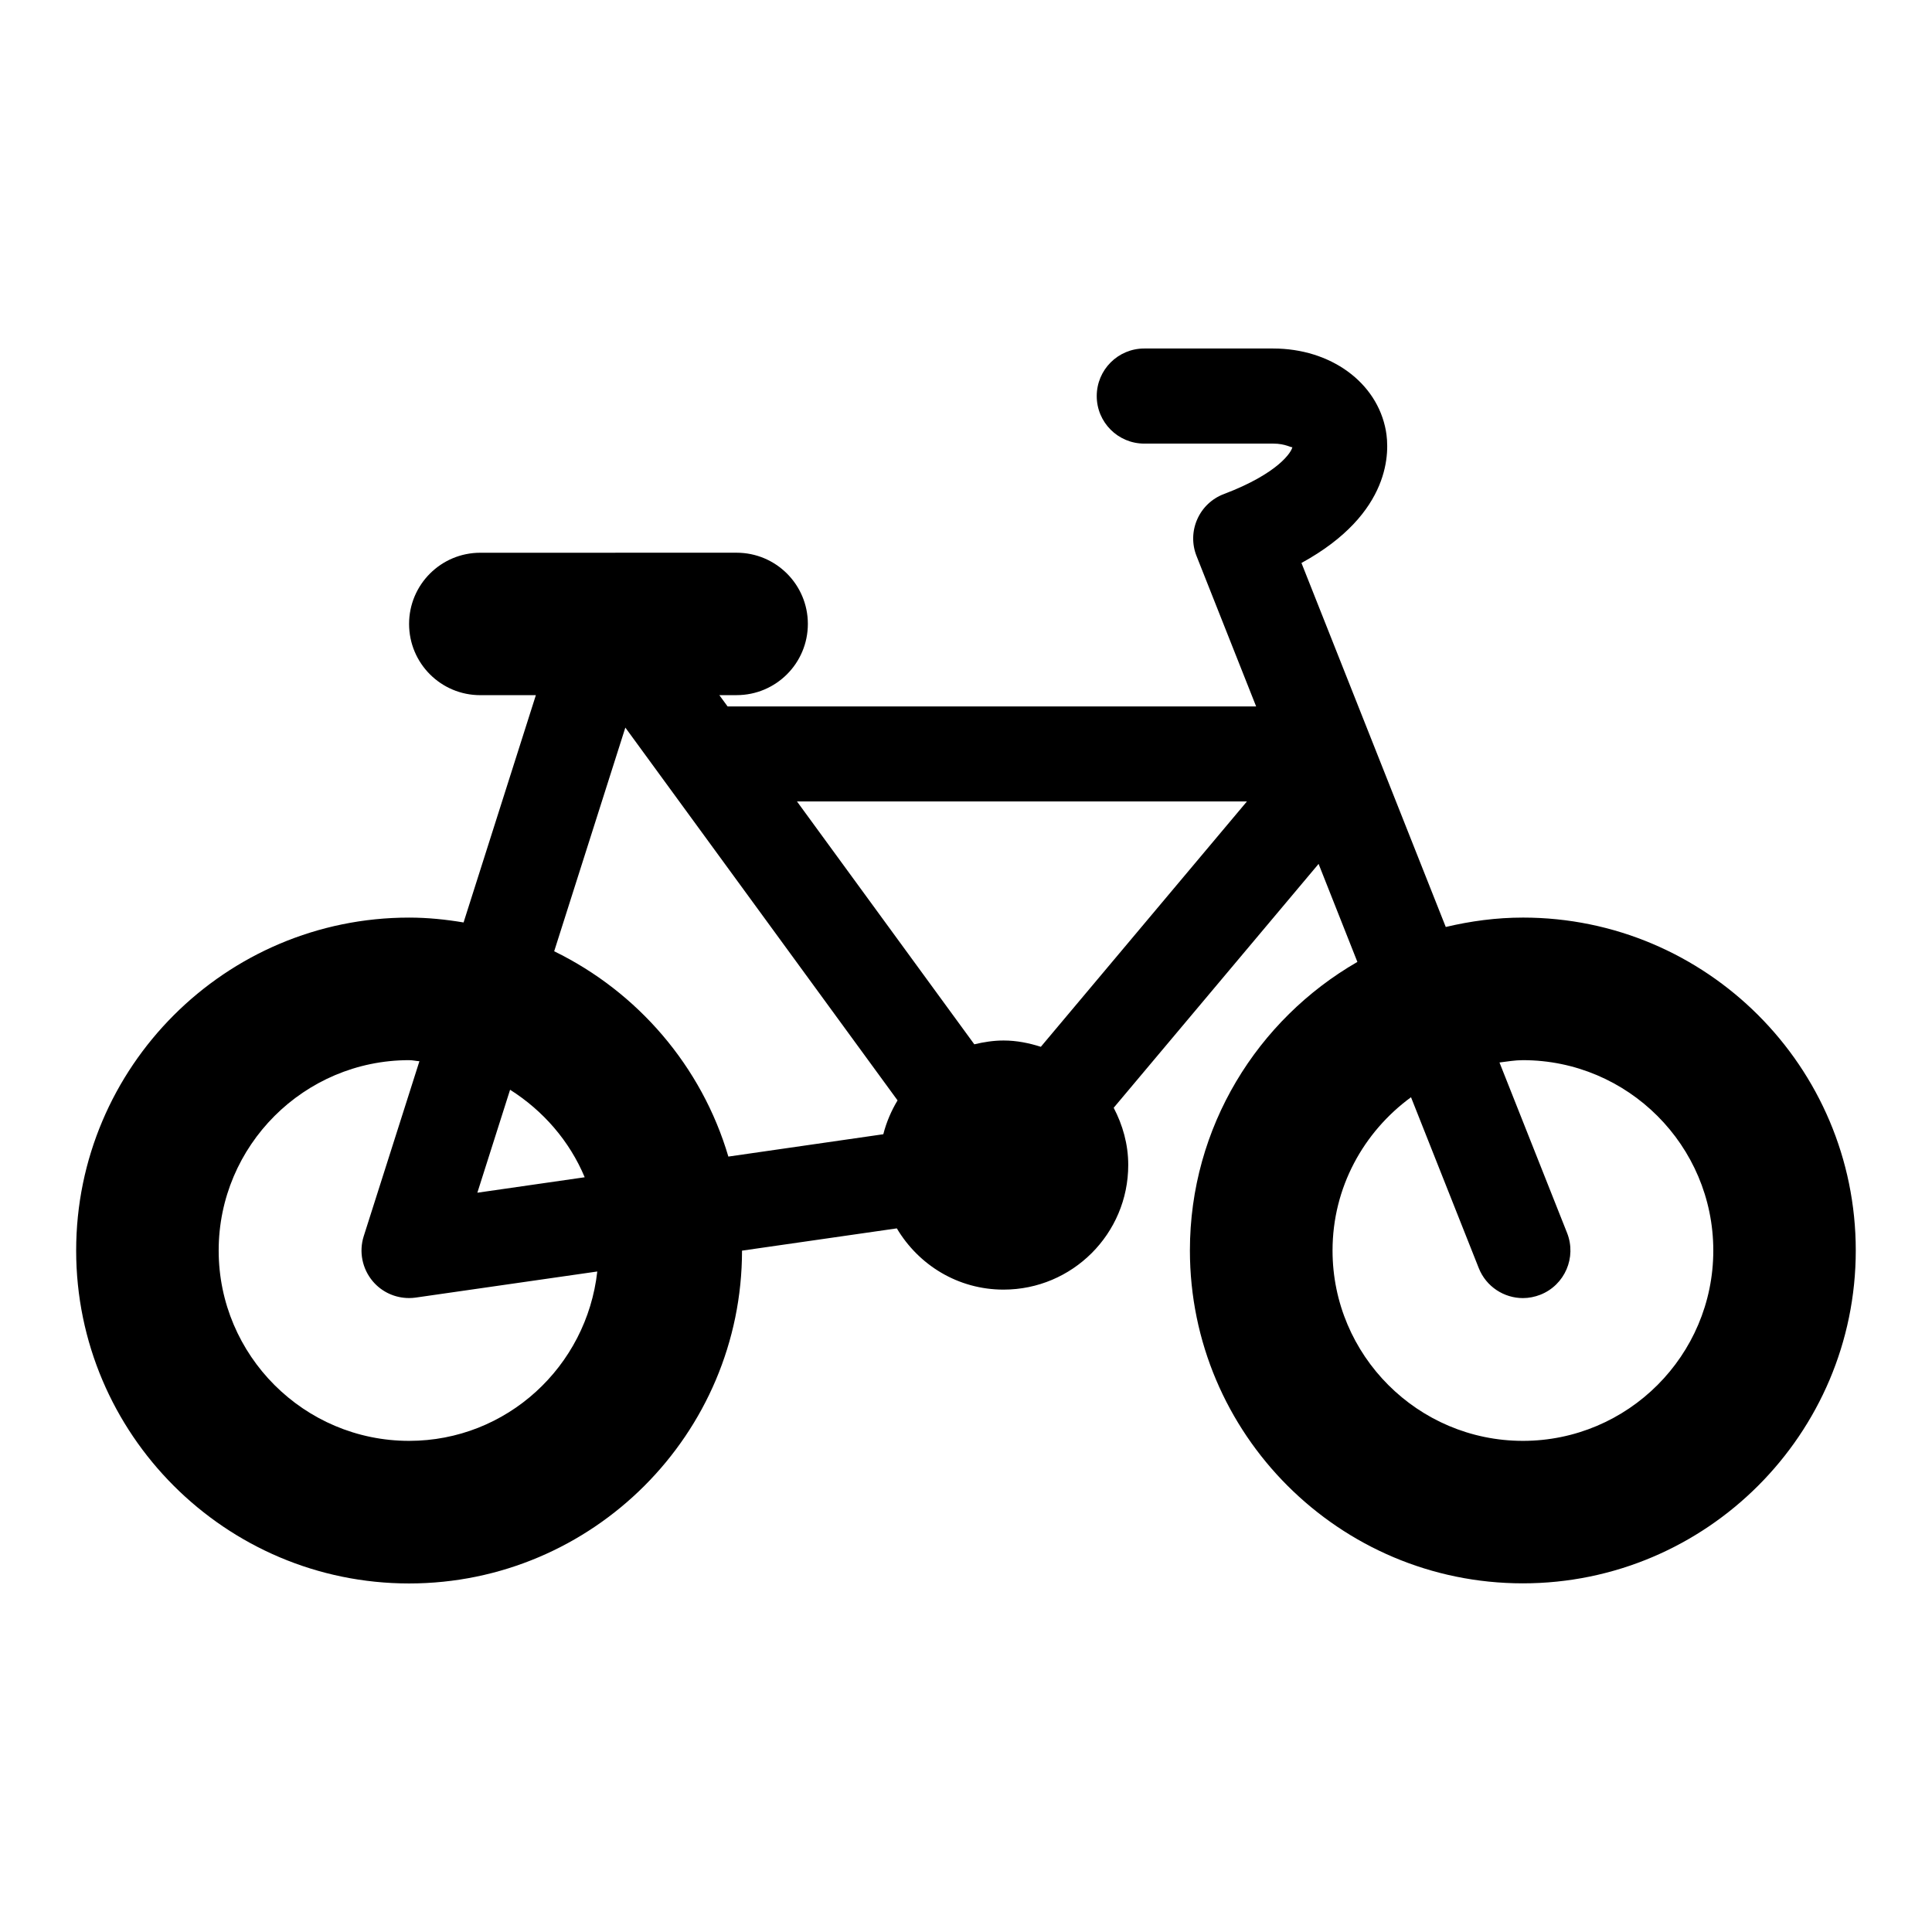
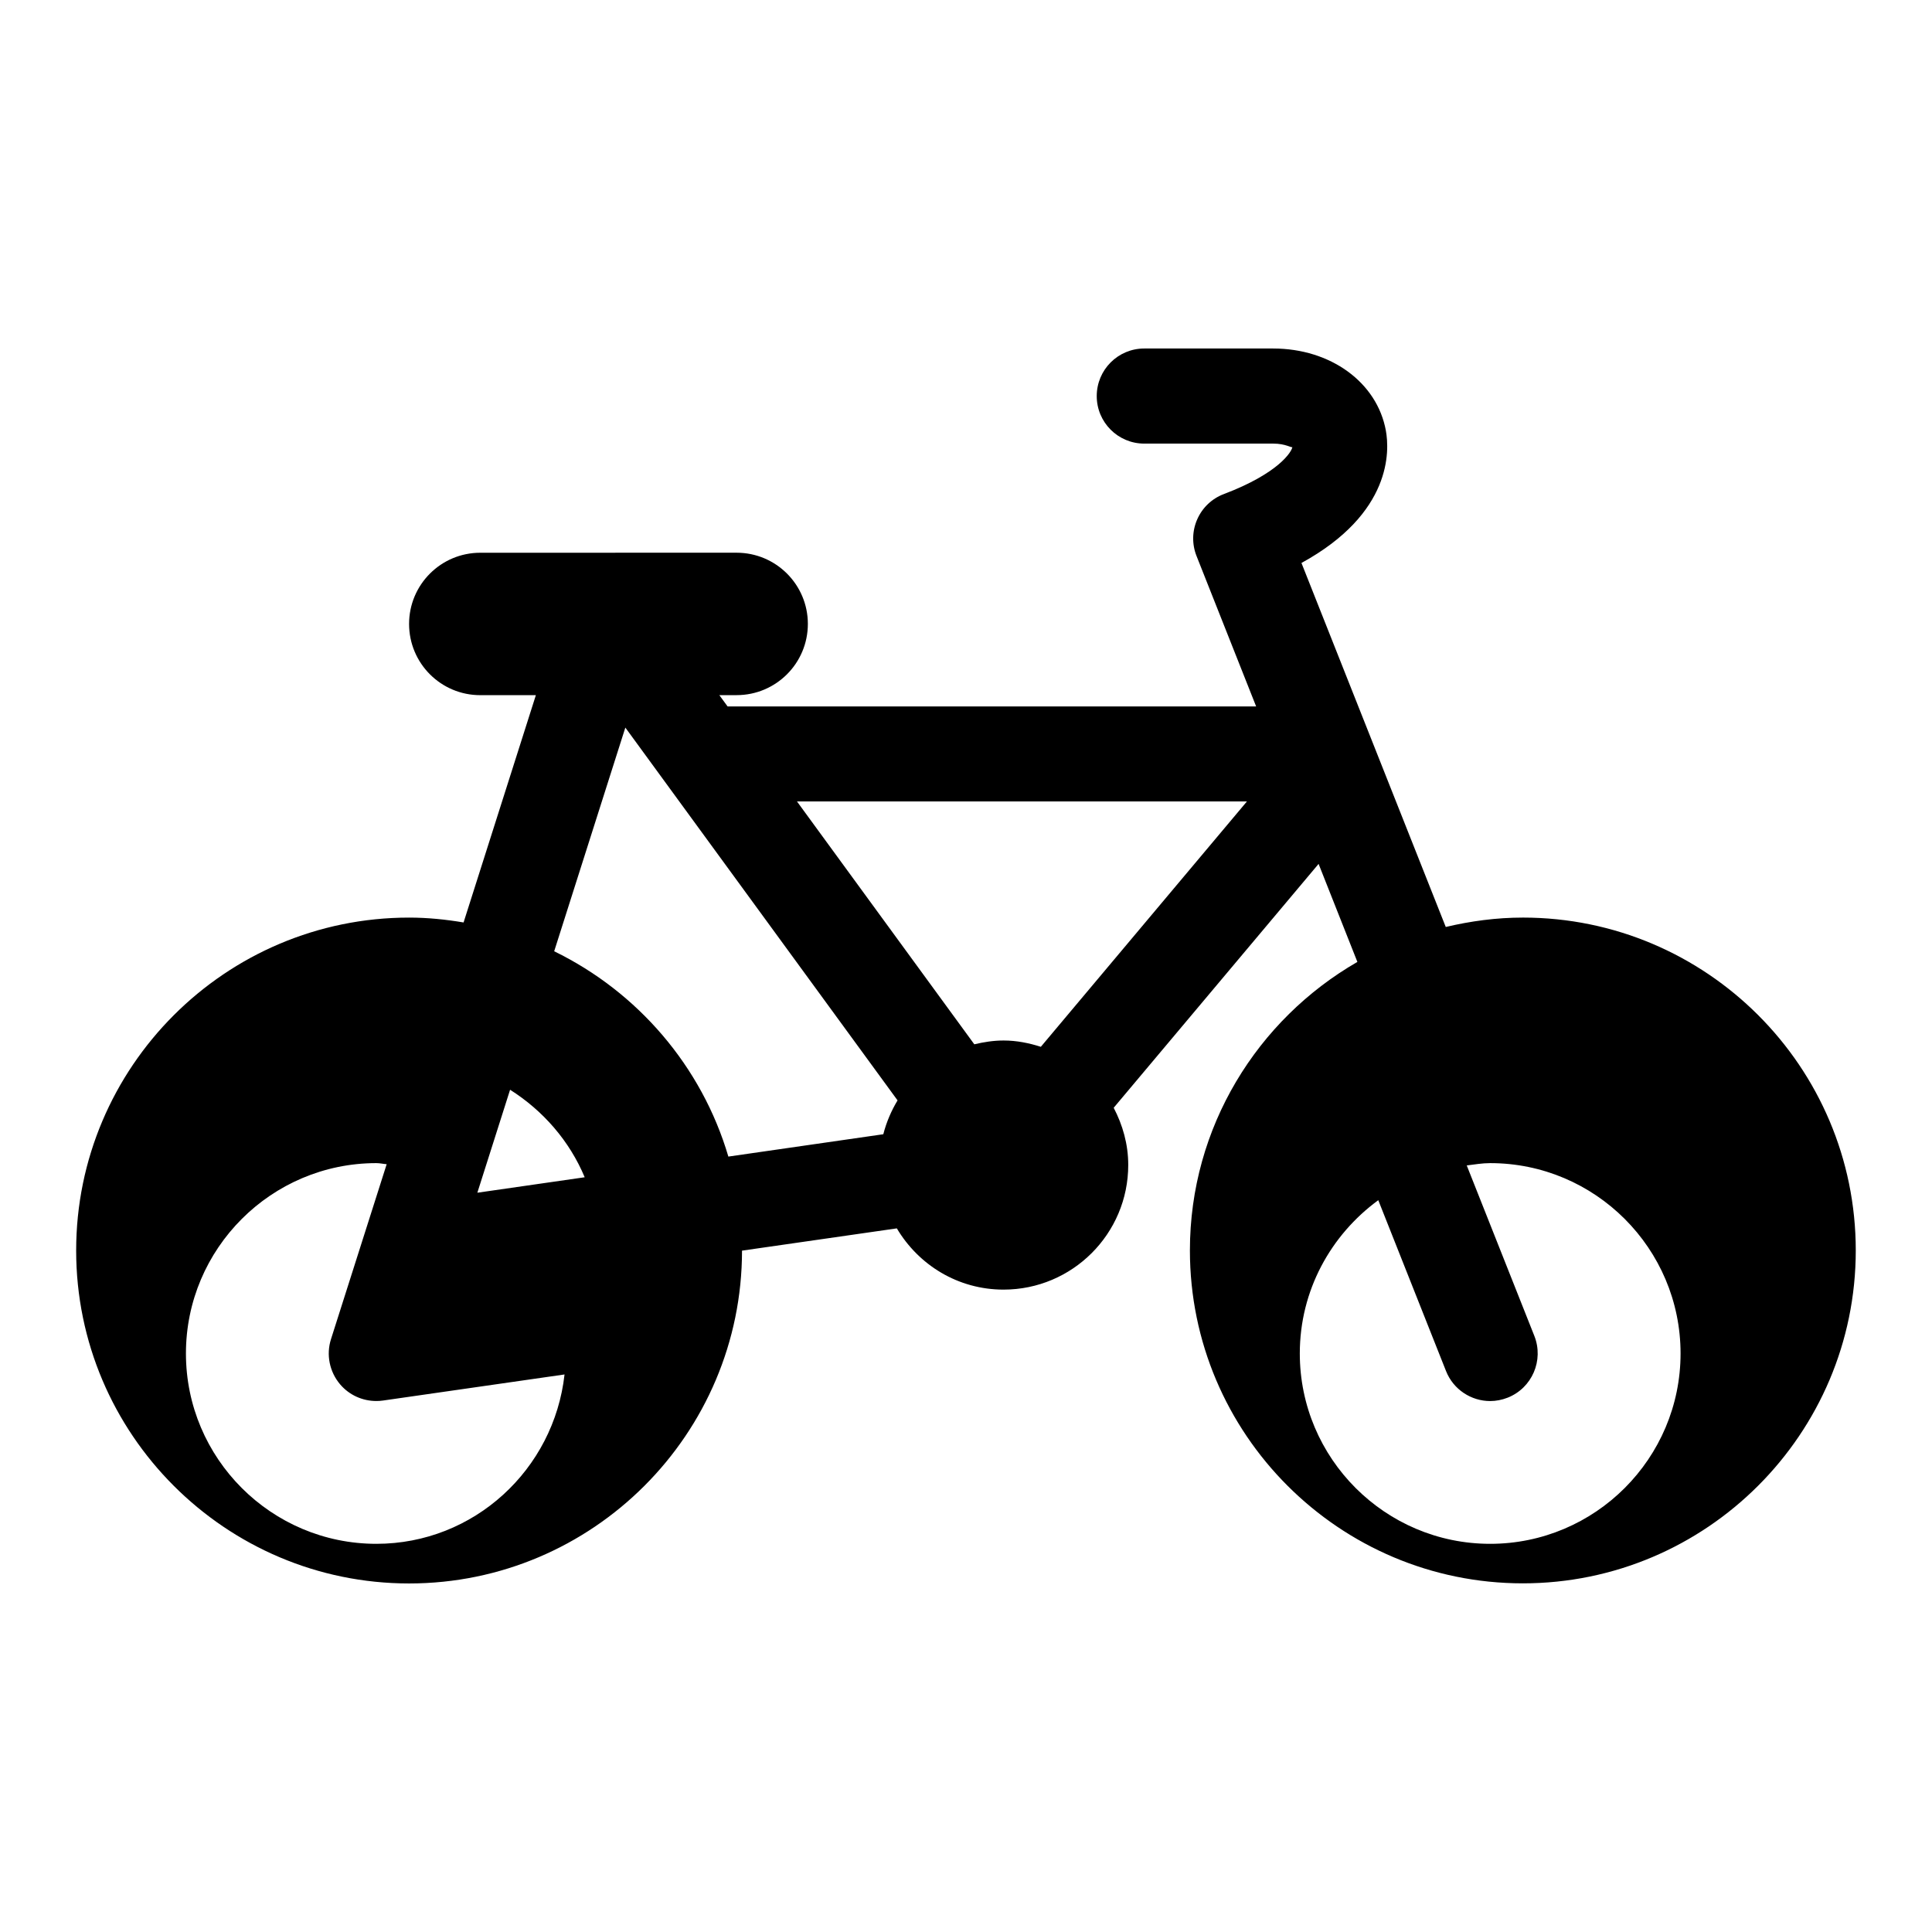
<svg xmlns="http://www.w3.org/2000/svg" fill="#000000" width="800px" height="800px" version="1.1" viewBox="144 144 512 512">
-   <path d="m547.58 387.17c-7.039 0-13.855 0.93-20.438 2.488l-38.242-96.465c24.074-13.18 23.332-29.773 22.371-35.062-2.332-12.801-14.641-21.773-29.883-21.773h-34.148c-6.957 0-12.594 5.637-12.594 12.609 0 6.941 5.621 12.594 12.594 12.594h34.148c3.352-0.016 4.93 1.227 5.102 0.898-0.141 1.227-3.606 6.957-18.137 12.469-3.164 1.18-5.715 3.606-7.07 6.691-1.371 3.086-1.434 6.598-0.188 9.73l15.793 39.863h-140.07l-2.188-2.992h4.582c10.422 0 18.879-8.438 18.879-18.879 0-10.406-8.453-18.863-18.879-18.863l-67.938 0.008c-10.422 0-18.863 8.453-18.863 18.863 0 10.438 8.438 18.879 18.863 18.879l14.738-0.004-19.16 60.238c-4.707-0.789-9.508-1.289-14.438-1.289-48.664 0-88.23 39.582-88.23 88.23 0 48.648 39.582 88.23 88.23 88.23 48.648 0 88.215-39.566 88.23-88.199l41.027-5.902c5.746 9.684 16.184 16.23 28.277 16.23 18.23 0 33.047-14.785 33.047-33.031 0-5.512-1.48-10.613-3.856-15.16l54.301-64.629 10.281 25.977c-26.48 15.258-44.383 43.77-44.383 76.453 0 48.664 39.582 88.23 88.23 88.23 48.648 0 88.23-39.582 88.23-88.23-0.004-48.656-39.551-88.203-88.219-88.203zm-73.129-30.781-54.617 65.023c-3.133-0.992-6.391-1.668-9.871-1.668-2.691 0-5.258 0.41-7.762 1.008l-46.996-64.363zm-164.73-19.57 72.141 98.793c-1.668 2.769-2.961 5.777-3.777 8.973l-41.062 5.922c-7.055-23.945-24.043-43.625-46.16-54.41zm-30.543 95.977c8.754 5.543 15.742 13.555 19.773 23.191l-28.449 4.094zm-26.766 93.047c-27.836 0-50.461-22.641-50.461-50.445 0-27.805 22.641-50.445 50.461-50.445 0.945 0 1.812 0.219 2.738 0.285l-14.754 46.352c-1.324 4.141-0.395 8.66 2.394 11.965 2.41 2.852 5.934 4.441 9.605 4.441 0.582 0 1.18-0.031 1.793-0.125l48.098-6.91c-2.801 25.172-23.977 44.883-49.875 44.883zm295.17 0c-27.82 0-50.445-22.641-50.445-50.445 0-16.719 8.234-31.426 20.797-40.621l17.949 45.266c1.953 4.945 6.707 7.965 11.699 7.965 1.559 0 3.117-0.301 4.644-0.898 6.473-2.566 9.621-9.887 7.07-16.359l-17.918-45.184c2.062-0.25 4.078-0.613 6.203-0.613 27.836 0 50.461 22.641 50.461 50.445 0 27.805-22.625 50.445-50.461 50.445z" />
+   <path d="m547.58 387.17c-7.039 0-13.855 0.93-20.438 2.488l-38.242-96.465c24.074-13.18 23.332-29.773 22.371-35.062-2.332-12.801-14.641-21.773-29.883-21.773h-34.148c-6.957 0-12.594 5.637-12.594 12.609 0 6.941 5.621 12.594 12.594 12.594h34.148c3.352-0.016 4.93 1.227 5.102 0.898-0.141 1.227-3.606 6.957-18.137 12.469-3.164 1.18-5.715 3.606-7.07 6.691-1.371 3.086-1.434 6.598-0.188 9.73l15.793 39.863h-140.07l-2.188-2.992h4.582c10.422 0 18.879-8.438 18.879-18.879 0-10.406-8.453-18.863-18.879-18.863l-67.938 0.008c-10.422 0-18.863 8.453-18.863 18.863 0 10.438 8.438 18.879 18.863 18.879l14.738-0.004-19.16 60.238c-4.707-0.789-9.508-1.289-14.438-1.289-48.664 0-88.23 39.582-88.23 88.23 0 48.648 39.582 88.23 88.23 88.23 48.648 0 88.215-39.566 88.23-88.199l41.027-5.902c5.746 9.684 16.184 16.23 28.277 16.23 18.23 0 33.047-14.785 33.047-33.031 0-5.512-1.48-10.613-3.856-15.16l54.301-64.629 10.281 25.977c-26.48 15.258-44.383 43.77-44.383 76.453 0 48.664 39.582 88.23 88.23 88.23 48.648 0 88.23-39.582 88.23-88.23-0.004-48.656-39.551-88.203-88.219-88.203zm-73.129-30.781-54.617 65.023c-3.133-0.992-6.391-1.668-9.871-1.668-2.691 0-5.258 0.41-7.762 1.008l-46.996-64.363zm-164.73-19.57 72.141 98.793c-1.668 2.769-2.961 5.777-3.777 8.973l-41.062 5.922c-7.055-23.945-24.043-43.625-46.16-54.41zm-30.543 95.977c8.754 5.543 15.742 13.555 19.773 23.191l-28.449 4.094m-26.766 93.047c-27.836 0-50.461-22.641-50.461-50.445 0-27.805 22.641-50.445 50.461-50.445 0.945 0 1.812 0.219 2.738 0.285l-14.754 46.352c-1.324 4.141-0.395 8.66 2.394 11.965 2.41 2.852 5.934 4.441 9.605 4.441 0.582 0 1.18-0.031 1.793-0.125l48.098-6.91c-2.801 25.172-23.977 44.883-49.875 44.883zm295.17 0c-27.82 0-50.445-22.641-50.445-50.445 0-16.719 8.234-31.426 20.797-40.621l17.949 45.266c1.953 4.945 6.707 7.965 11.699 7.965 1.559 0 3.117-0.301 4.644-0.898 6.473-2.566 9.621-9.887 7.07-16.359l-17.918-45.184c2.062-0.25 4.078-0.613 6.203-0.613 27.836 0 50.461 22.641 50.461 50.445 0 27.805-22.625 50.445-50.461 50.445z" />
</svg>